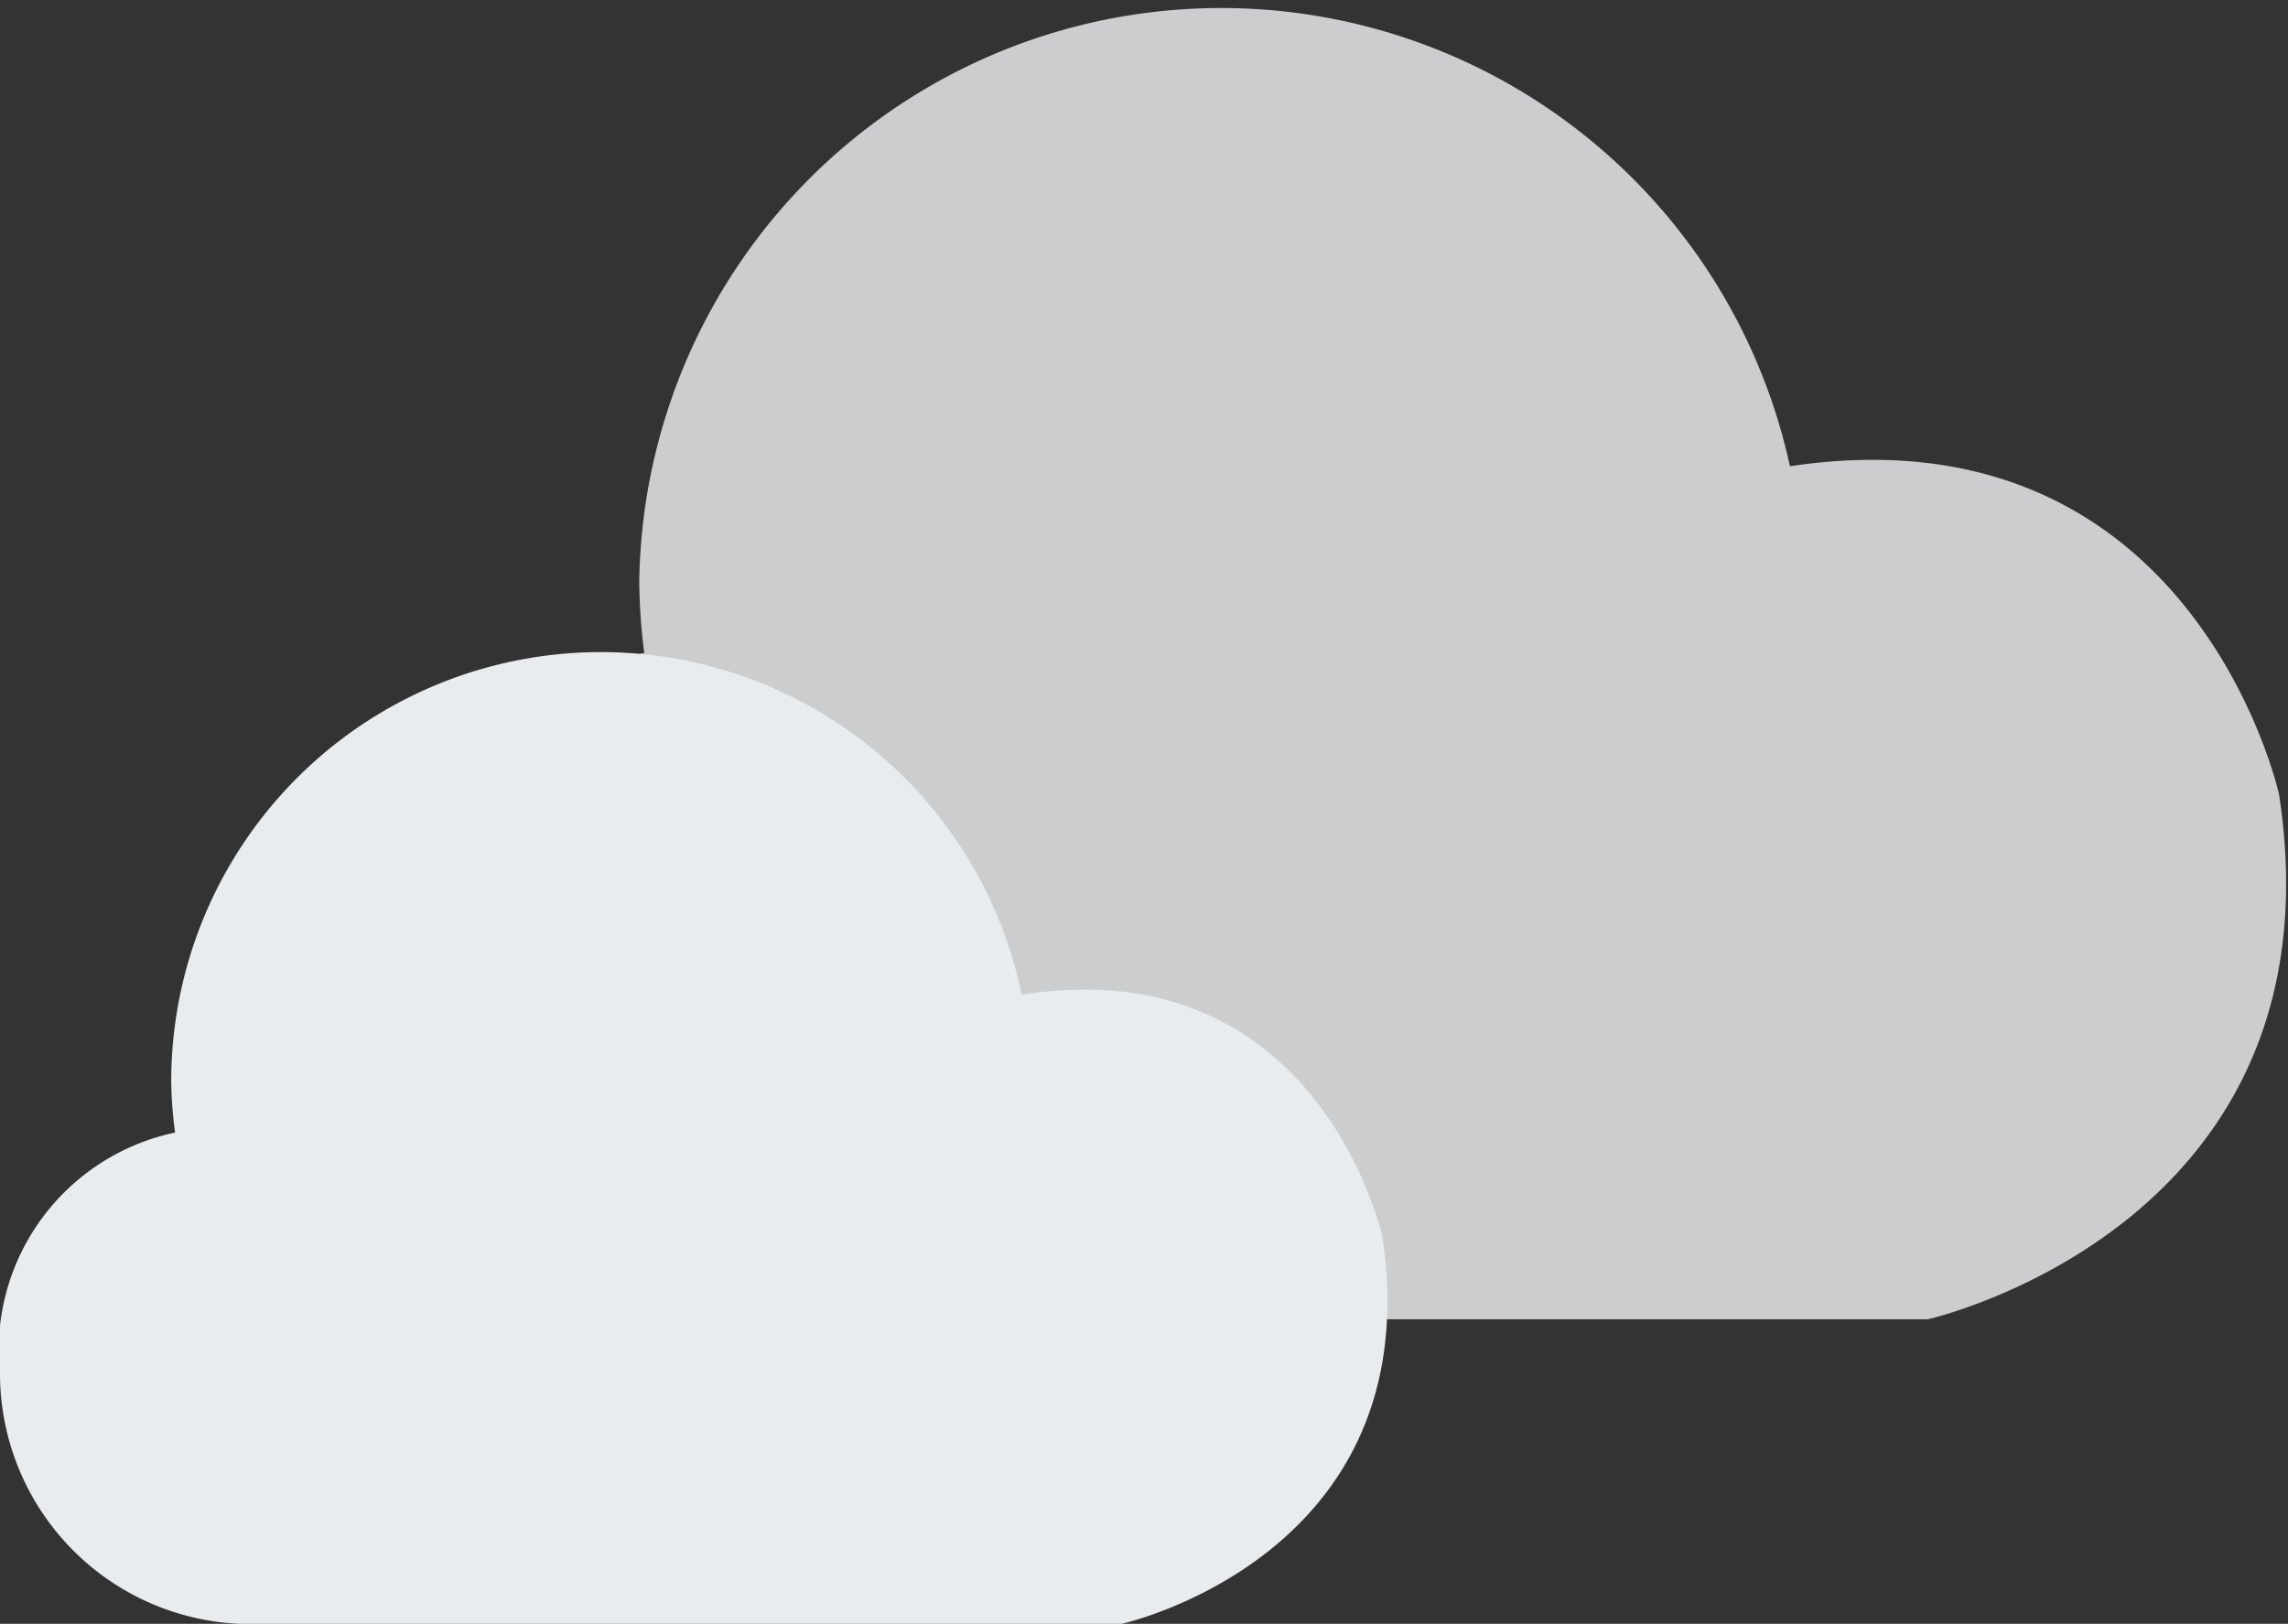
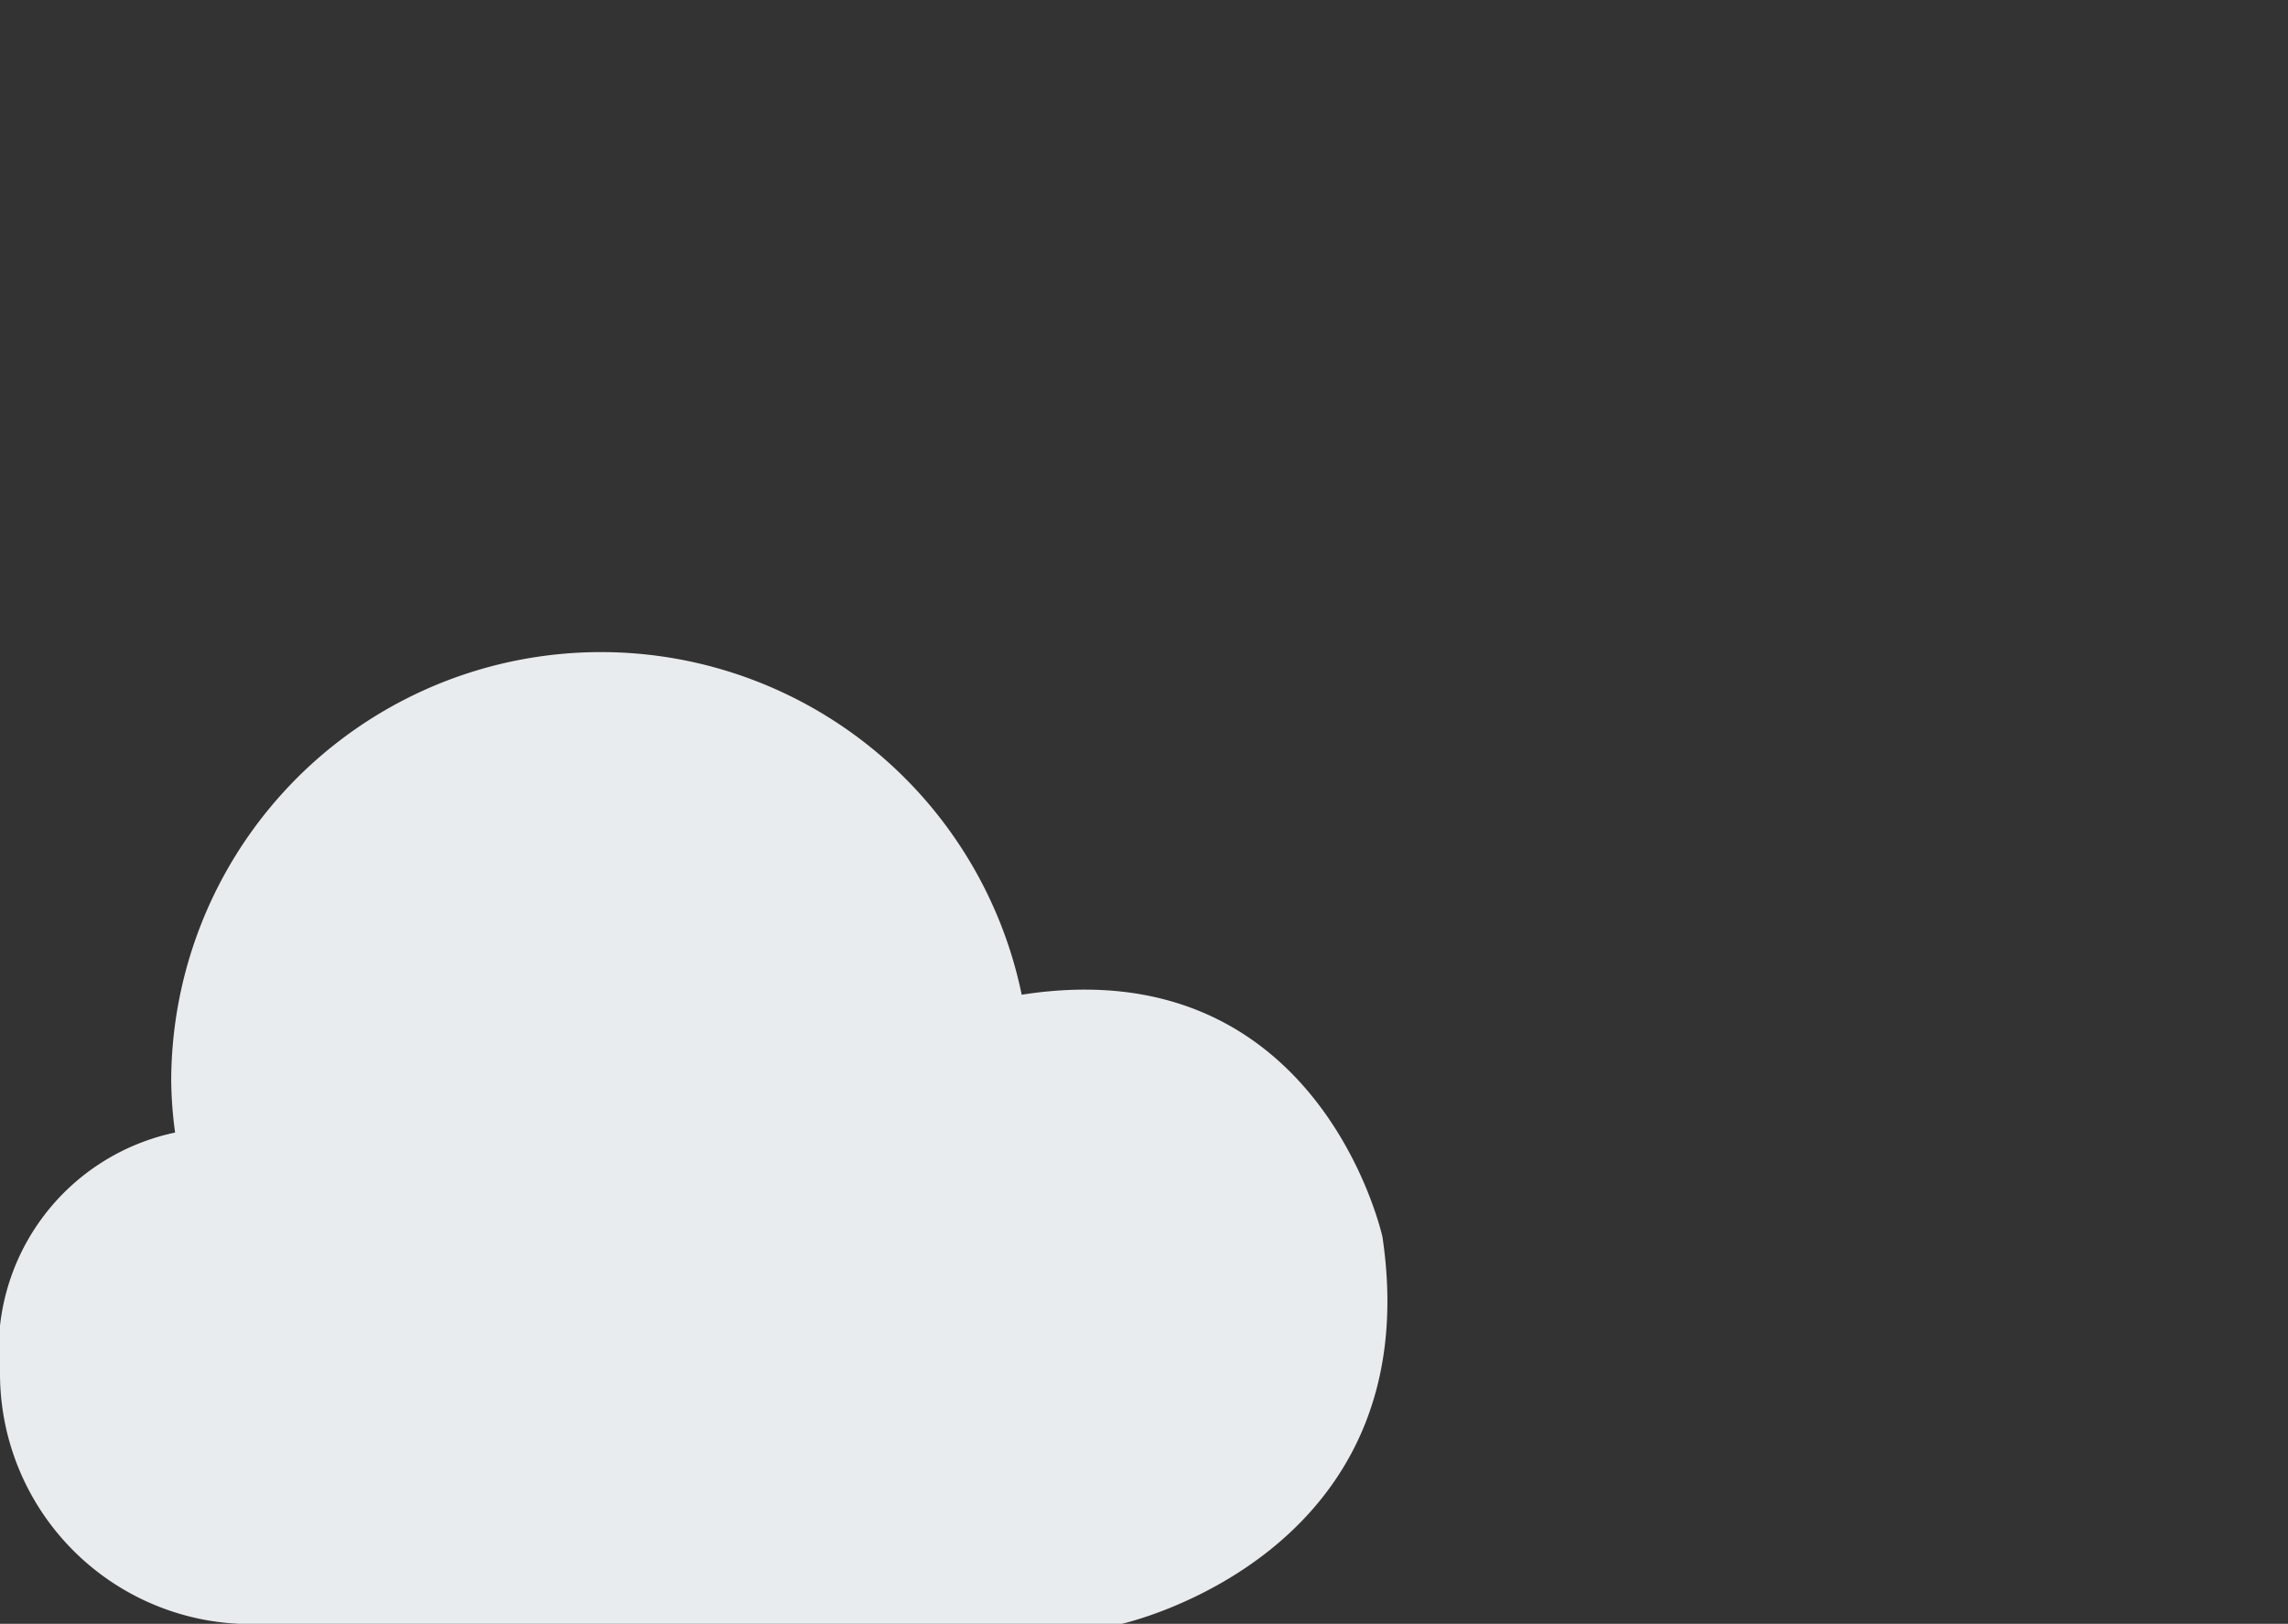
<svg xmlns="http://www.w3.org/2000/svg" viewBox="0 0 41.16 29.22">
  <rect x="0" y="0" width="41.16" height="29.22" fill="#333333" stroke="none" />
  <defs>
    <style>.cls-1{fill:#cccdce;}.cls-2{fill:#e9ecee;}</style>
  </defs>
  <title>자산 41</title>
  <g id="레이어_2" data-name="레이어 2">
    <g id="Elephant">
-       <path class="cls-1" d="M41,14.3s-1.53-7-8.8-5.91h0A10.47,10.47,0,0,0,11.5,10.47a10.71,10.71,0,0,0,.09,1.28c-1.31.3-4.33,1.46-4.27,5.9a6.13,6.13,0,0,0,5.83,6.09H34.68S42.18,22.06,41,14.3Z" />
      <path class="cls-2" d="M24.87,22.26s-1.13-5.2-6.49-4.36h0a7.73,7.73,0,0,0-15.3,1.54,7.3,7.3,0,0,0,.07.94A4,4,0,0,0,0,24.73a4.51,4.51,0,0,0,4.3,4.49H20.18S25.72,28,24.87,22.26Z" />
    </g>
  </g>
</svg>